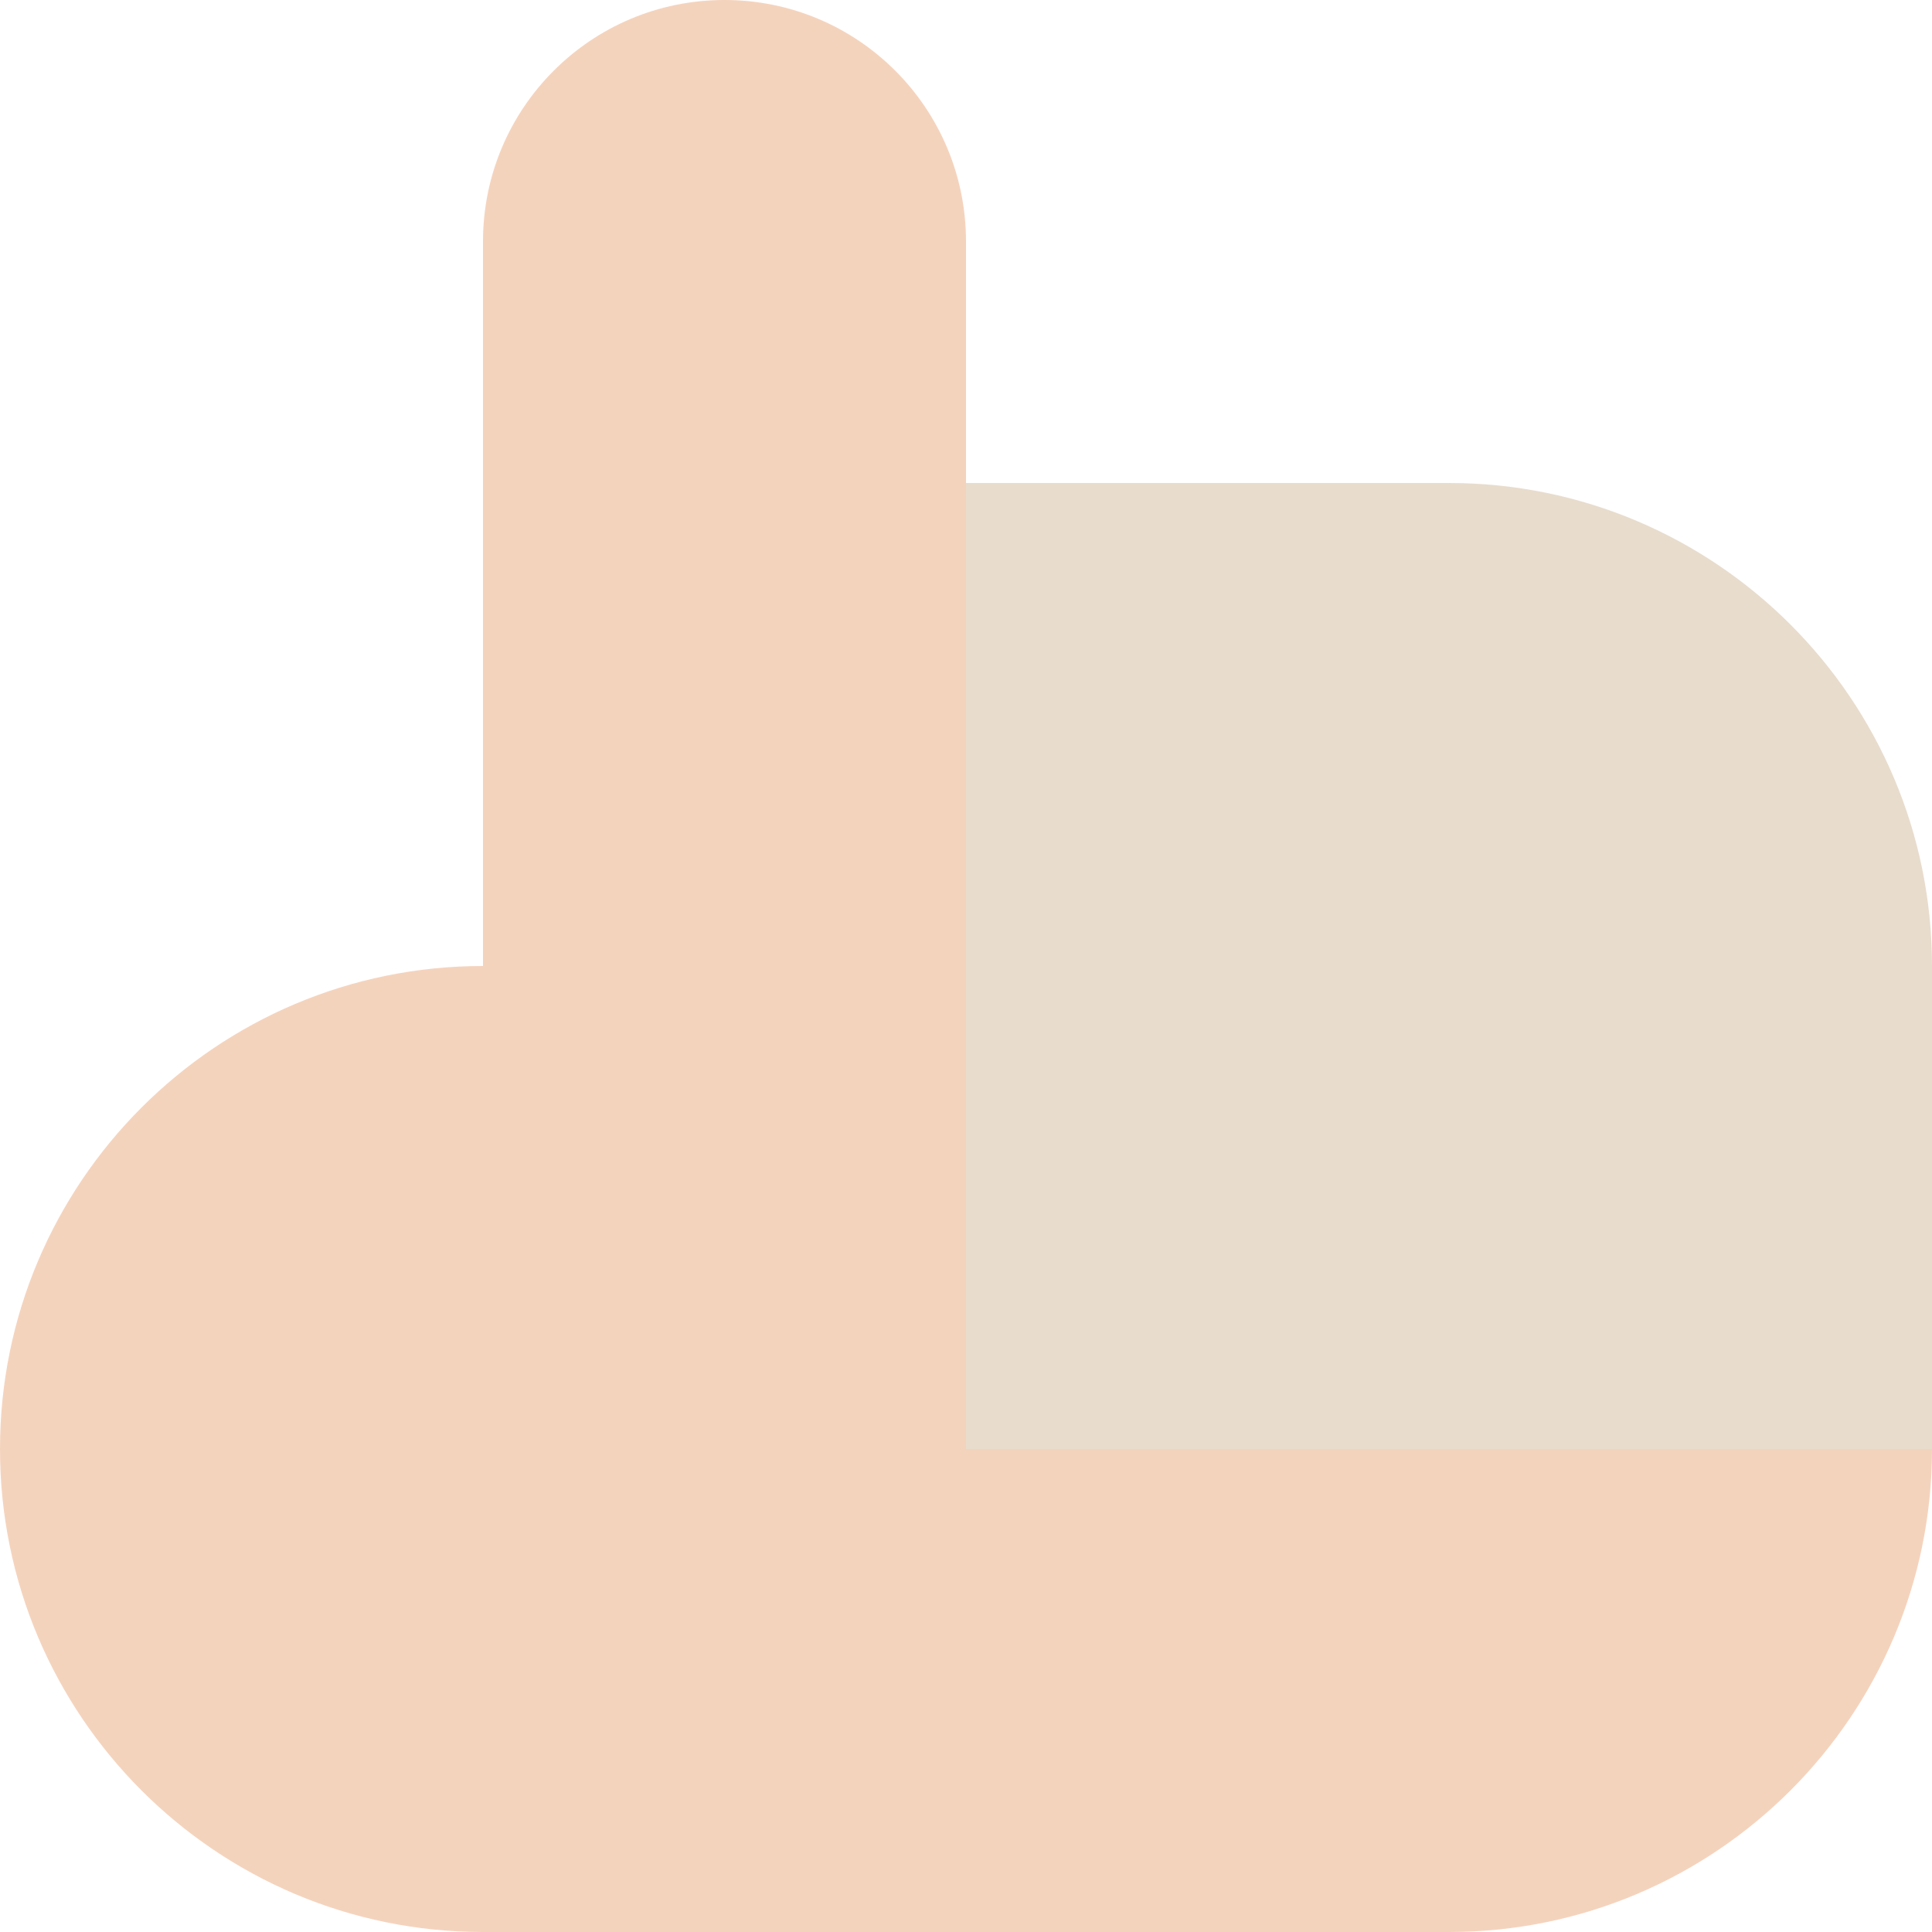
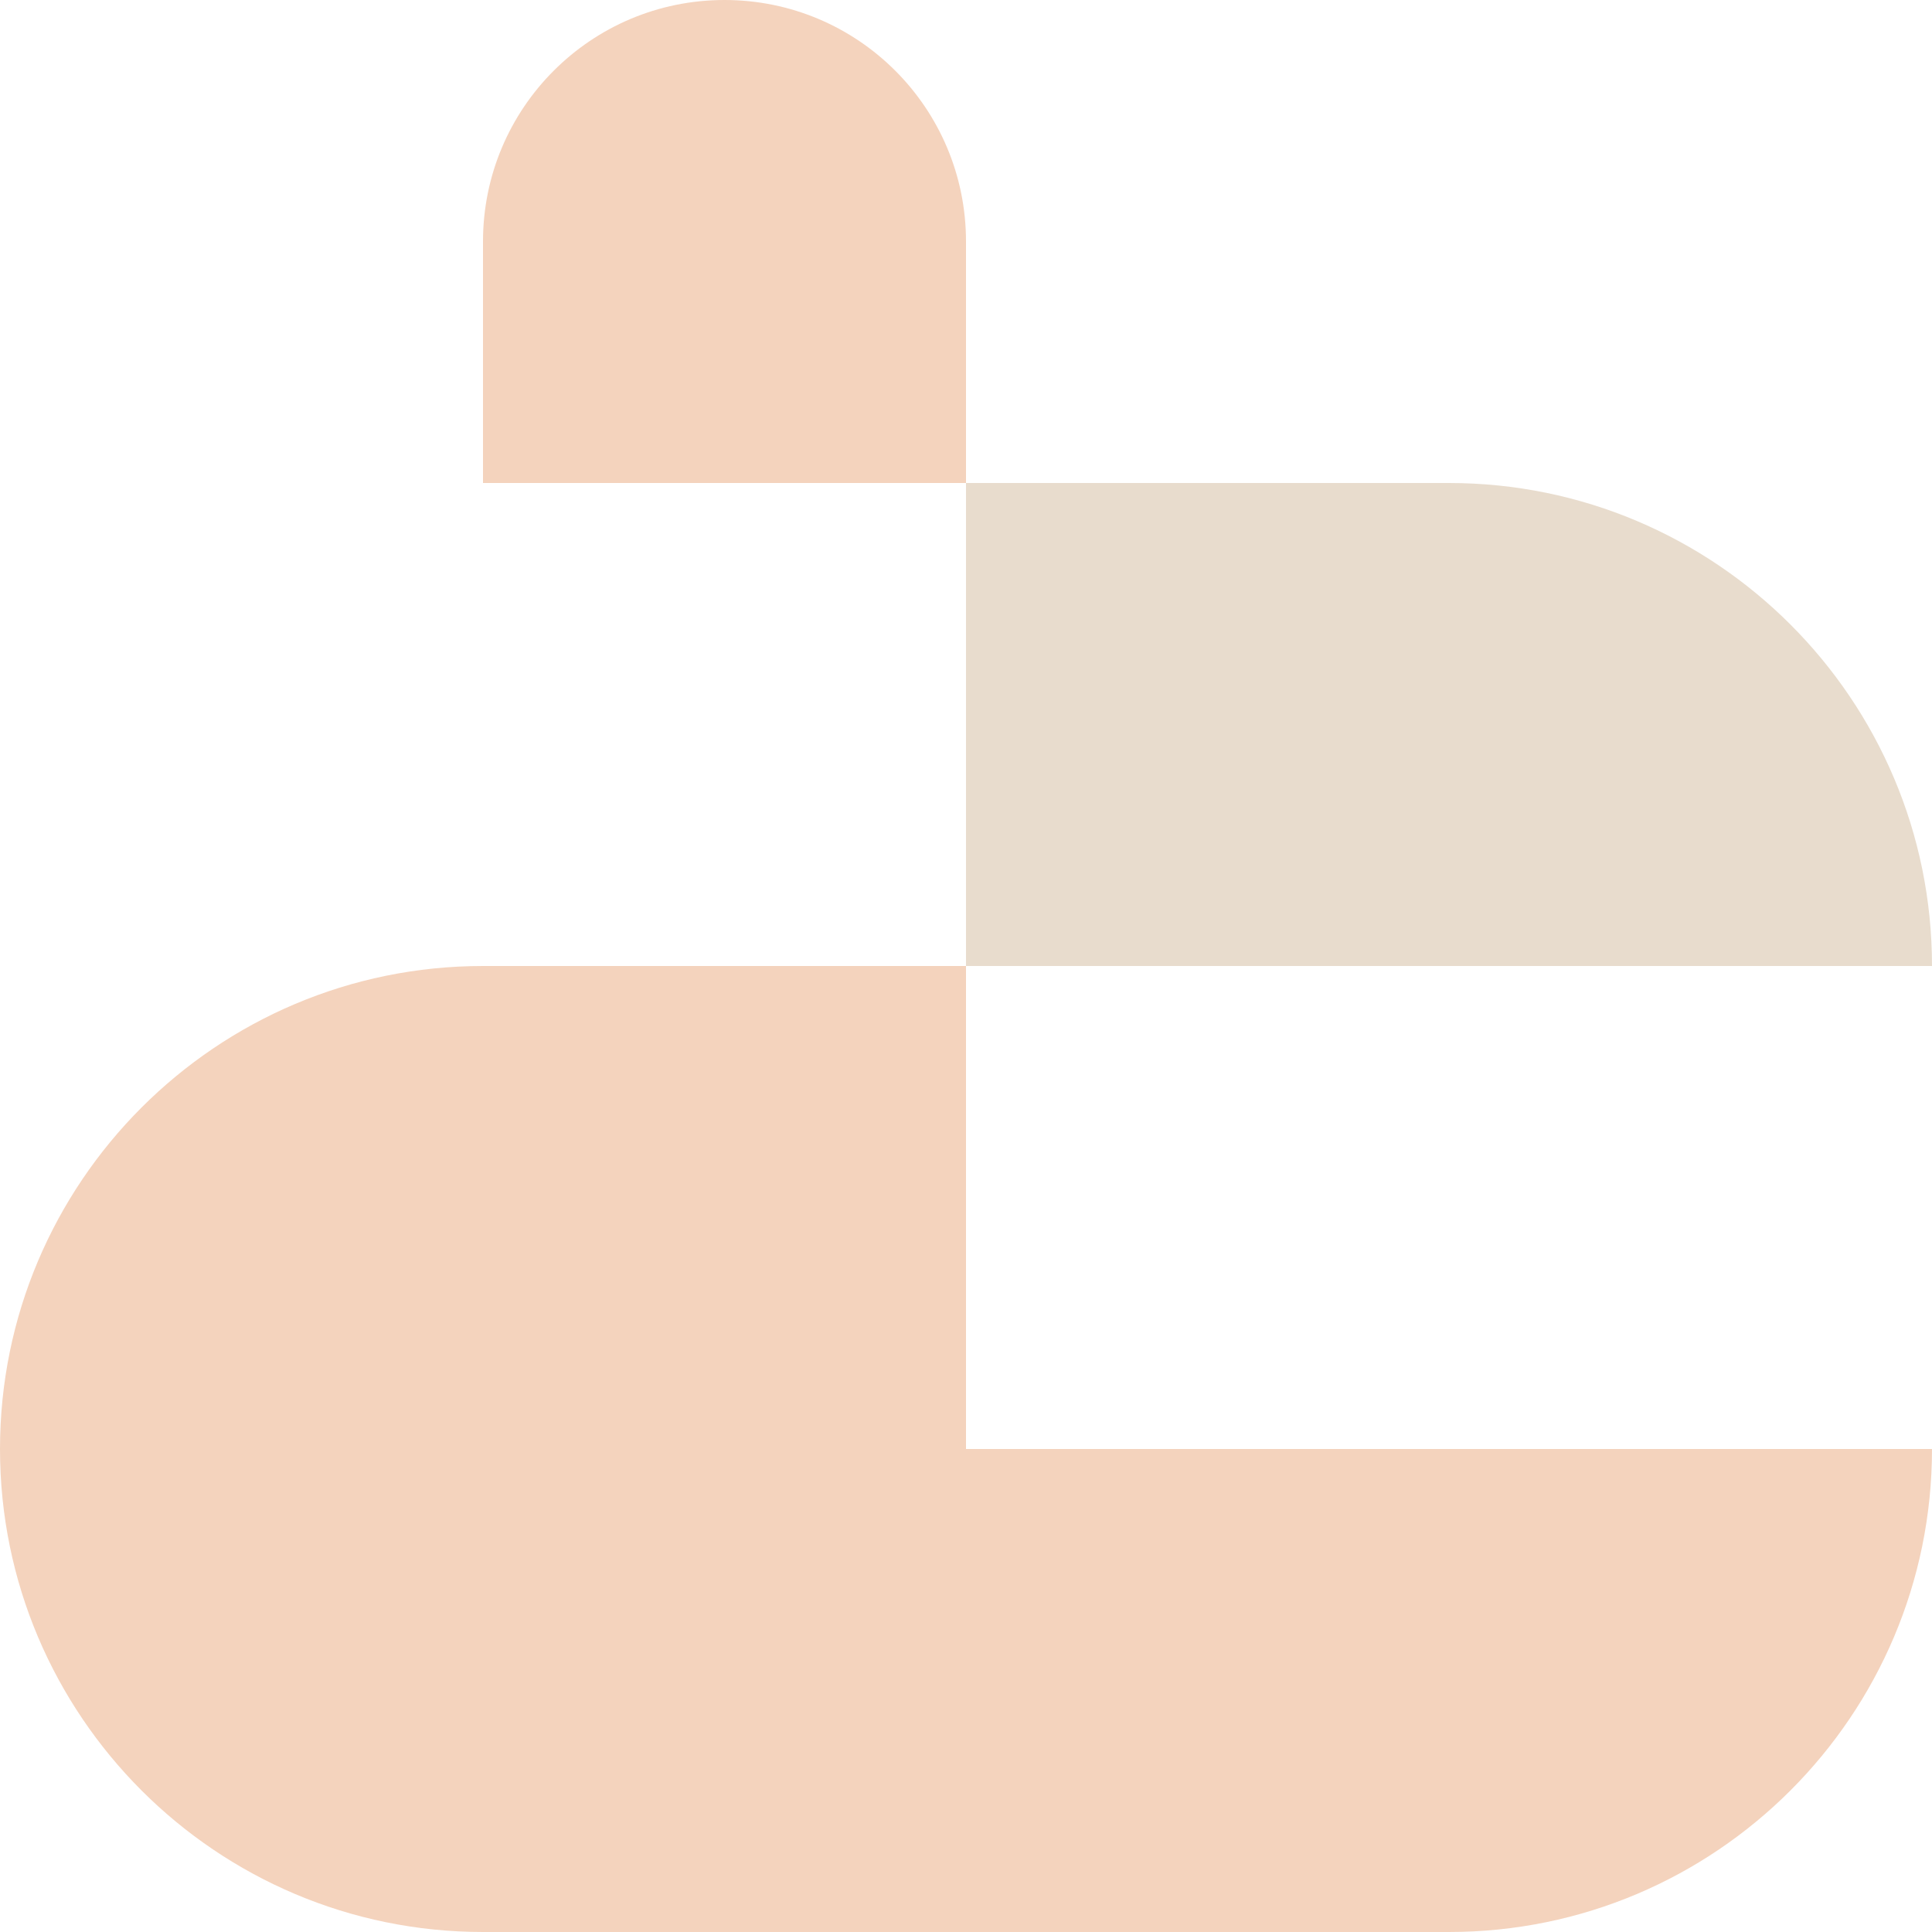
<svg xmlns="http://www.w3.org/2000/svg" id="_レイヤー_2" viewBox="0 0 64 64">
  <defs>
    <style>.cls-1{fill:#e8dccd;}.cls-1,.cls-2{stroke-width:0px;}.cls-2{fill:#f4d3bd;}</style>
  </defs>
  <g id="_レイヤー_1-2">
-     <path class="cls-2" d="M48,48h0c8.83,0,16,7.17,16,16h-16v-16h0Z" transform="translate(112 0) rotate(90)" />
+     <path class="cls-2" d="M48,48h0c8.83,0,16,7.17,16,16h-16v-16Z" transform="translate(112 0) rotate(90)" />
    <path class="cls-2" d="M0,48h0c8.83,0,16,7.17,16,16H0v-16H0Z" transform="translate(16 112) rotate(180)" />
    <rect class="cls-2" x="32" y="48" width="16" height="16" transform="translate(96 16) rotate(90)" />
    <rect class="cls-2" x="16" y="48" width="16" height="16" transform="translate(80 32) rotate(90)" />
-     <rect class="cls-1" x="32" y="32" width="16" height="16" transform="translate(80 0) rotate(90)" />
-     <rect class="cls-1" x="48" y="32" width="16" height="16" transform="translate(96 -16) rotate(90)" />
    <path class="cls-1" d="M64,16h0v16h-16c0-8.83,7.17-16,16-16Z" transform="translate(80 -32) rotate(90)" />
    <rect class="cls-2" x="16" y="32" width="16" height="16" transform="translate(64 16) rotate(90)" />
    <path class="cls-2" d="M0,32h16v16h0C7.17,48,0,40.83,0,32H0Z" transform="translate(48 32) rotate(90)" />
-     <rect class="cls-2" x="16" y="16" width="16" height="16" transform="translate(48 0) rotate(90)" />
    <rect class="cls-1" x="32" y="16" width="16" height="16" transform="translate(64 -16) rotate(90)" />
    <path class="cls-2" d="M24,0h8v16h-8c-4.42,0-8-3.58-8-8h0C16,3.58,19.58,0,24,0Z" transform="translate(32 -16) rotate(90)" />
  </g>
</svg>